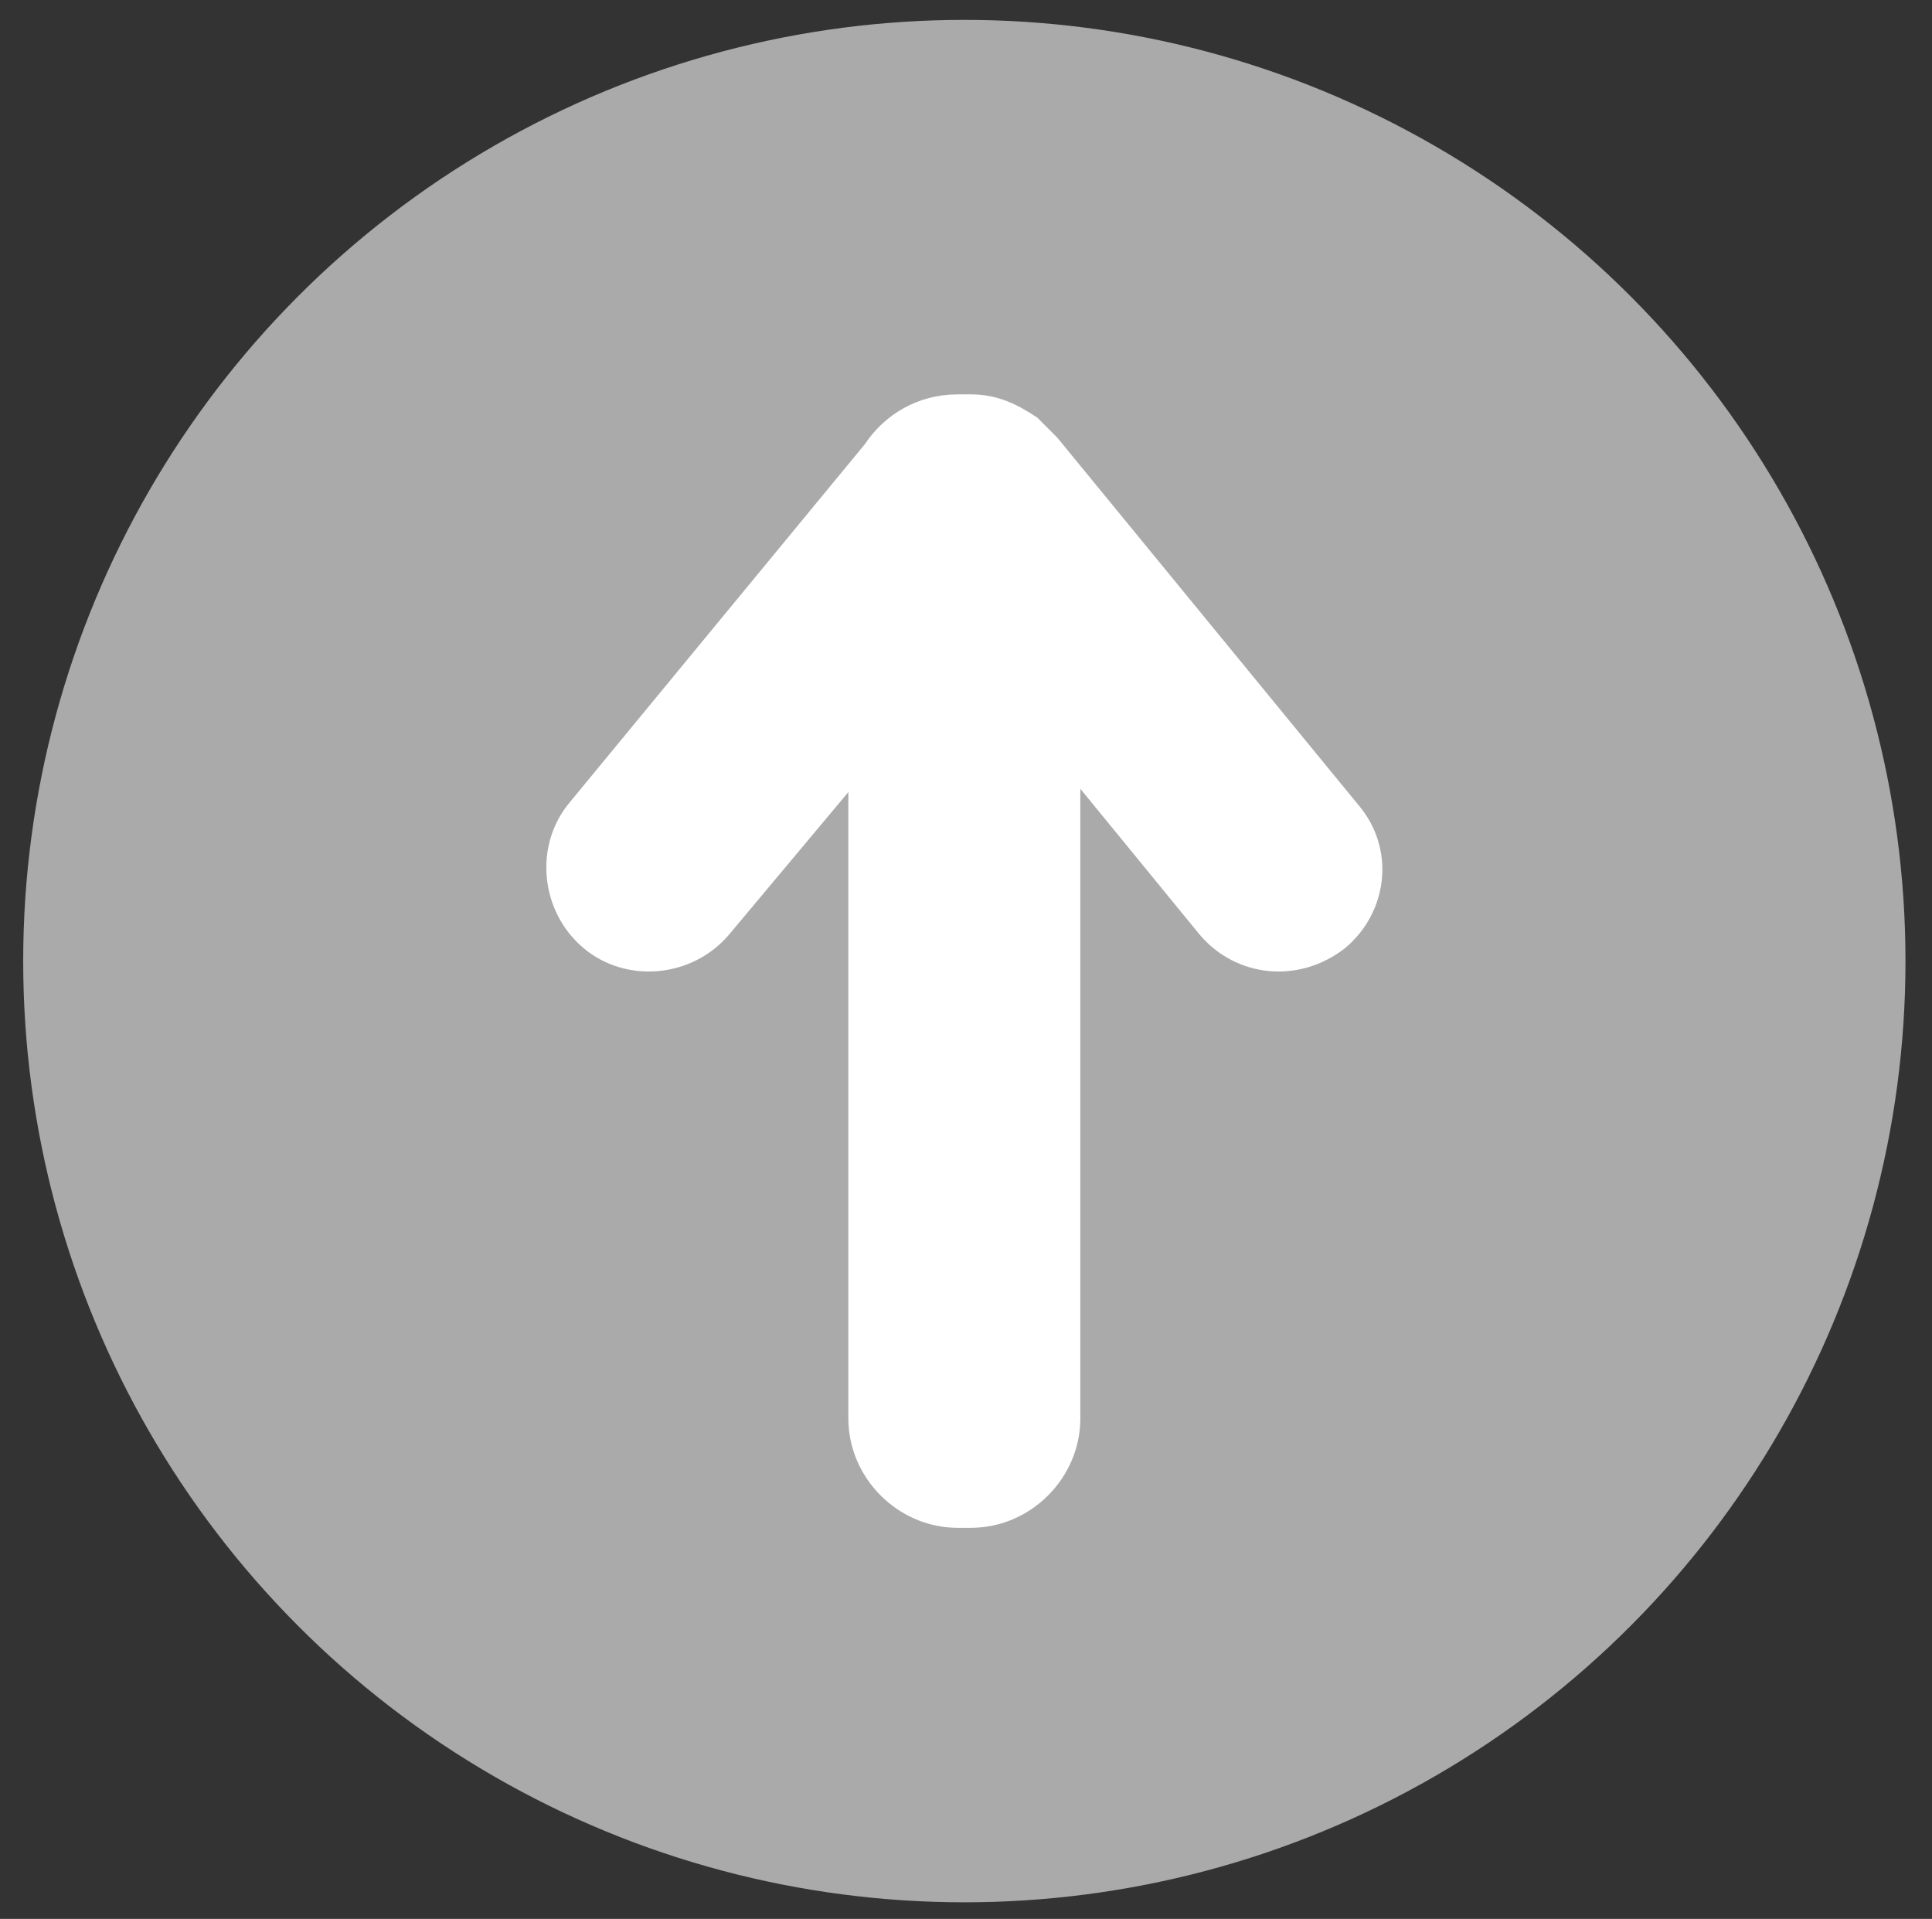
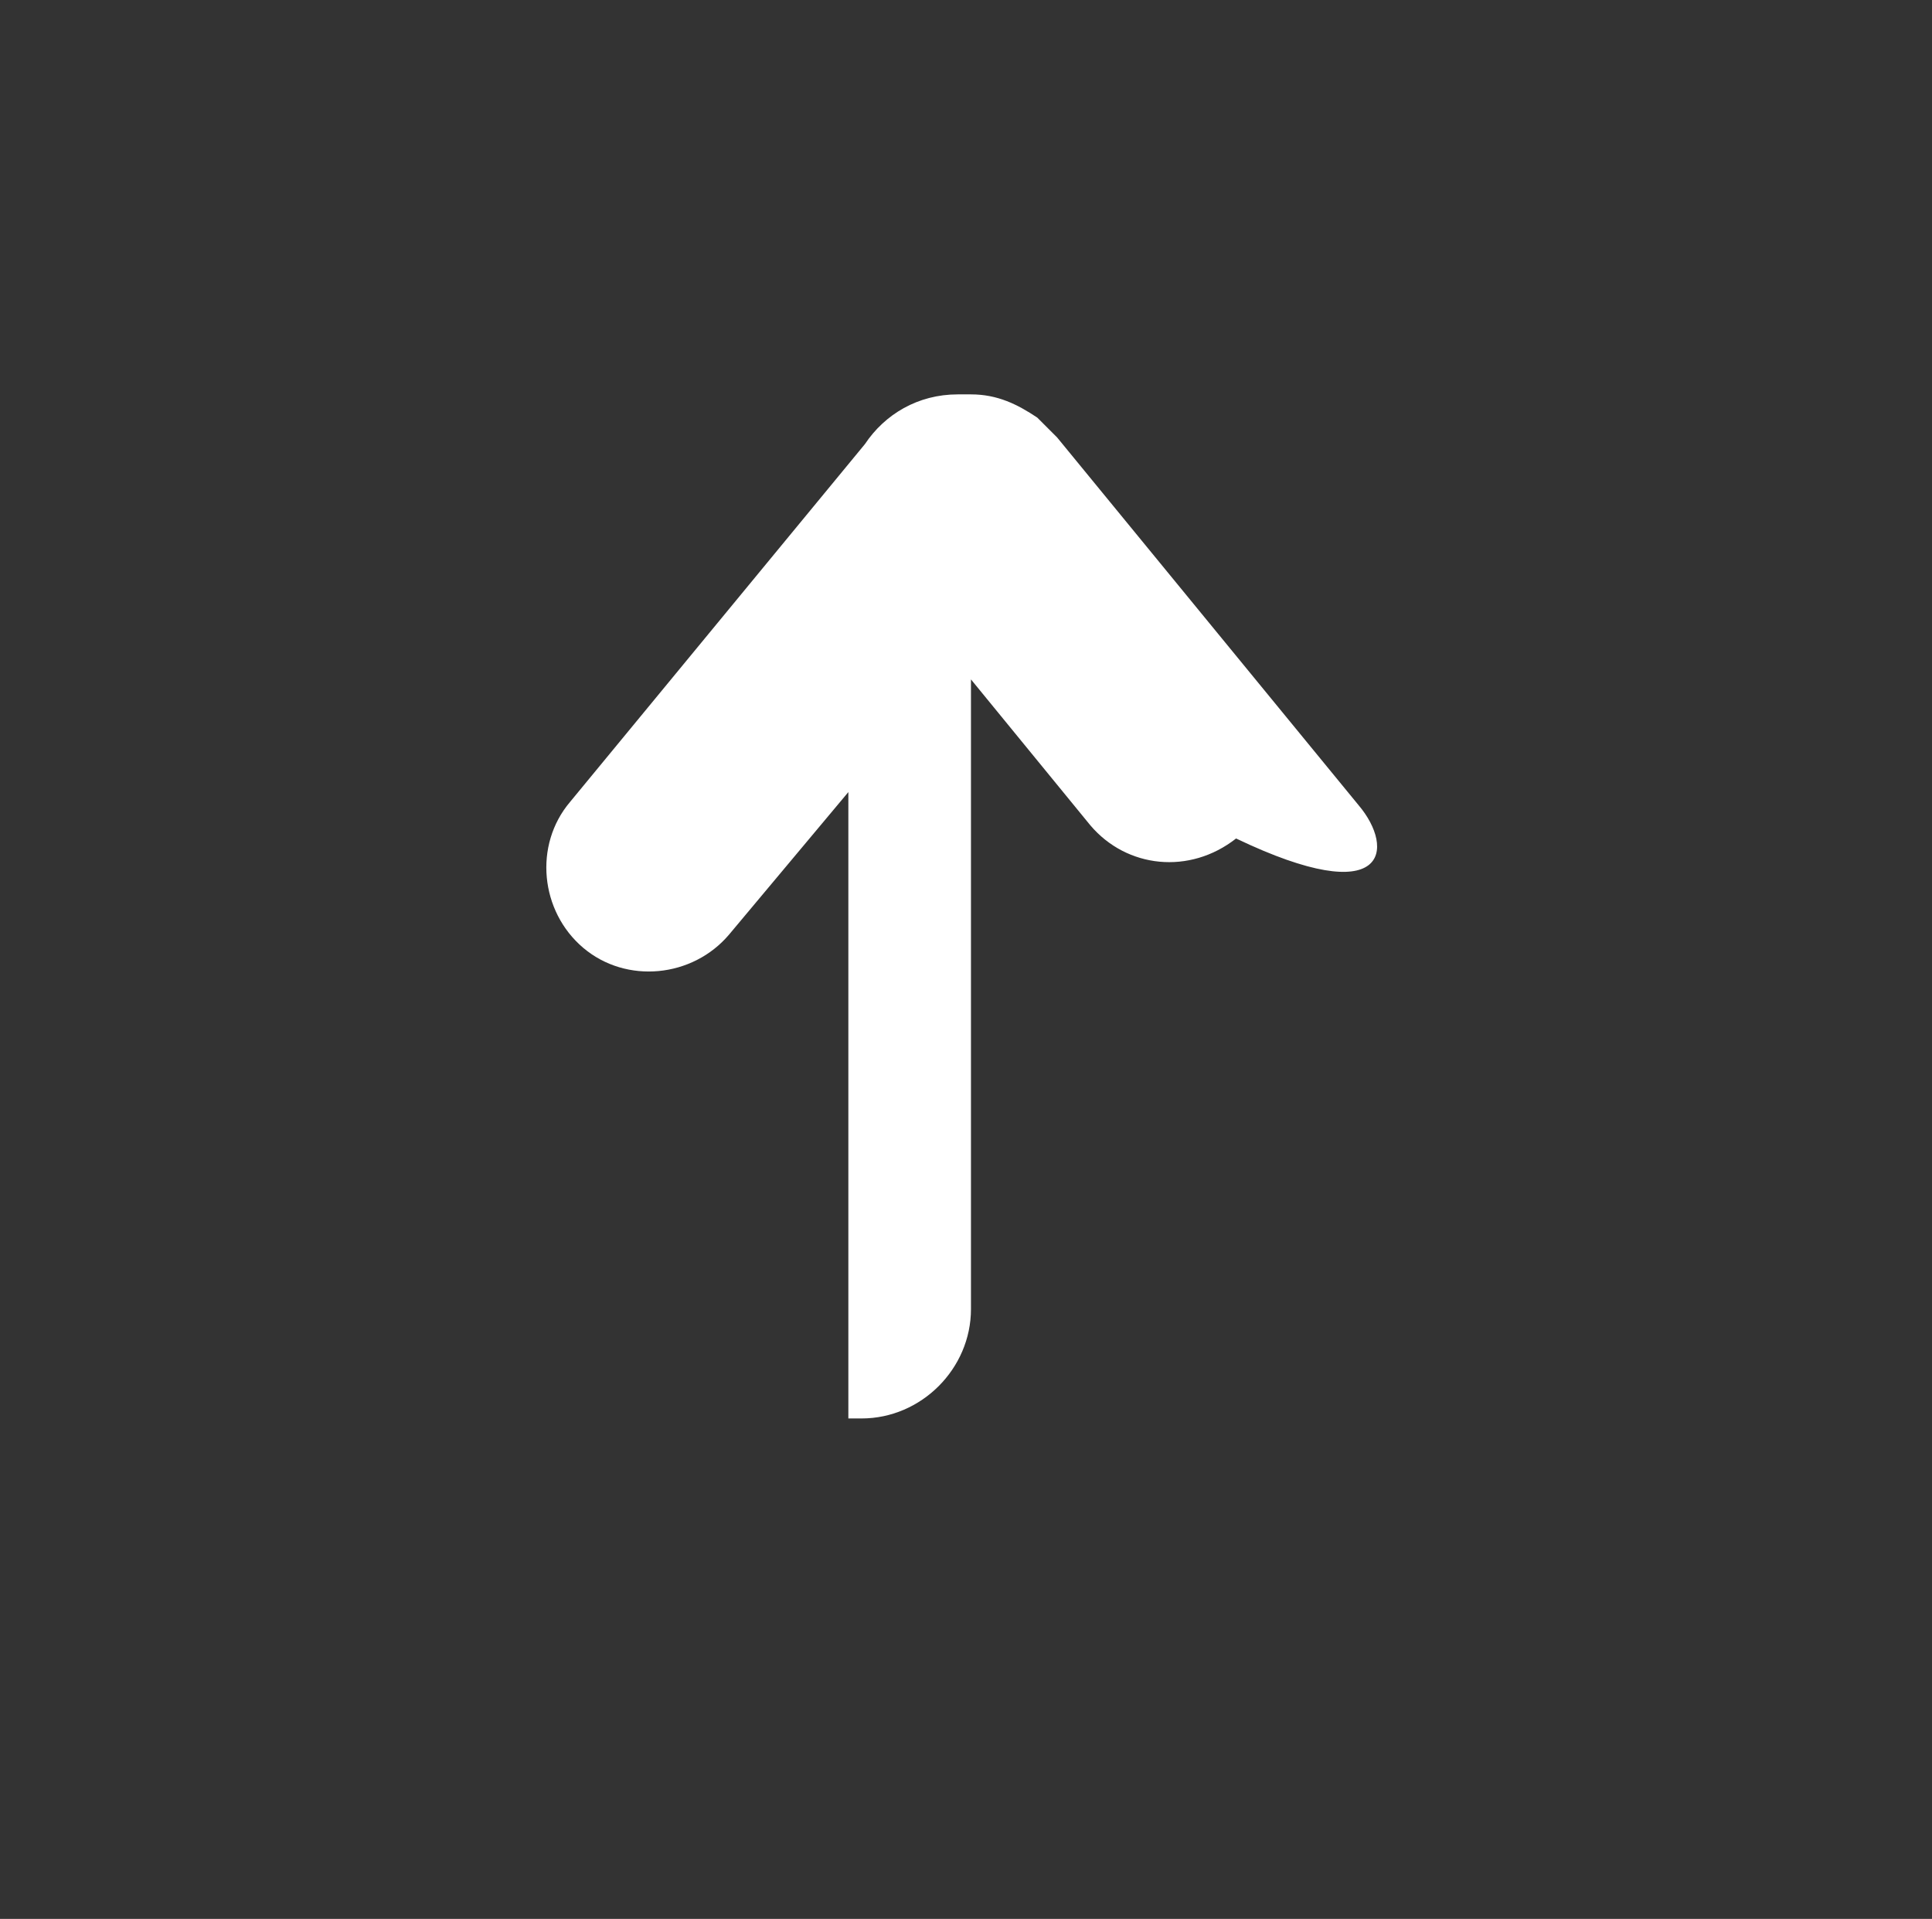
<svg xmlns="http://www.w3.org/2000/svg" version="1.1" x="0px" y="0px" width="58.3px" height="57.9px" viewBox="0 0 58.3 57.9" style="enable-background:new 0 0 58.3 57.9;" xml:space="preserve">
  <rect x="0" y="0" width="58.3" height="57.9" fill="#333333" stroke="none" />
  <style type="text/css">
	.st0{opacity:0.9;fill:#B7B7B7;}
	.st1{fill:#FFFFFF;}
	.st2{fill:none;}
</style>
  <g id="Layer_1">
</g>
  <g id="Layer_2">
-     <circle class="st0" cx="29.1" cy="29" r="28.4" />
-     <path class="st1" d="M41,24.3l-9.1-11.1c-0.2-0.2-0.4-0.4-0.6-0.6c-0.6-0.4-1.2-0.7-2-0.7h-0.4c-1.2,0-2.2,0.6-2.8,1.5l-8.9,10.8   c-1.1,1.3-0.9,3.3,0.4,4.4c1.3,1.1,3.3,0.9,4.4-0.4l3.6-4.3v18.9c0,1.8,1.5,3.3,3.3,3.3h0.4c1.8,0,3.3-1.5,3.3-3.3v-19l3.6,4.4   c1.1,1.3,3,1.5,4.4,0.4C41.9,27.5,42.1,25.6,41,24.3z" />
+     <path class="st1" d="M41,24.3l-9.1-11.1c-0.2-0.2-0.4-0.4-0.6-0.6c-0.6-0.4-1.2-0.7-2-0.7h-0.4c-1.2,0-2.2,0.6-2.8,1.5l-8.9,10.8   c-1.1,1.3-0.9,3.3,0.4,4.4c1.3,1.1,3.3,0.9,4.4-0.4l3.6-4.3v18.9h0.4c1.8,0,3.3-1.5,3.3-3.3v-19l3.6,4.4   c1.1,1.3,3,1.5,4.4,0.4C41.9,27.5,42.1,25.6,41,24.3z" />
    <rect class="st2" width="58.3" height="57.9" />
  </g>
</svg>